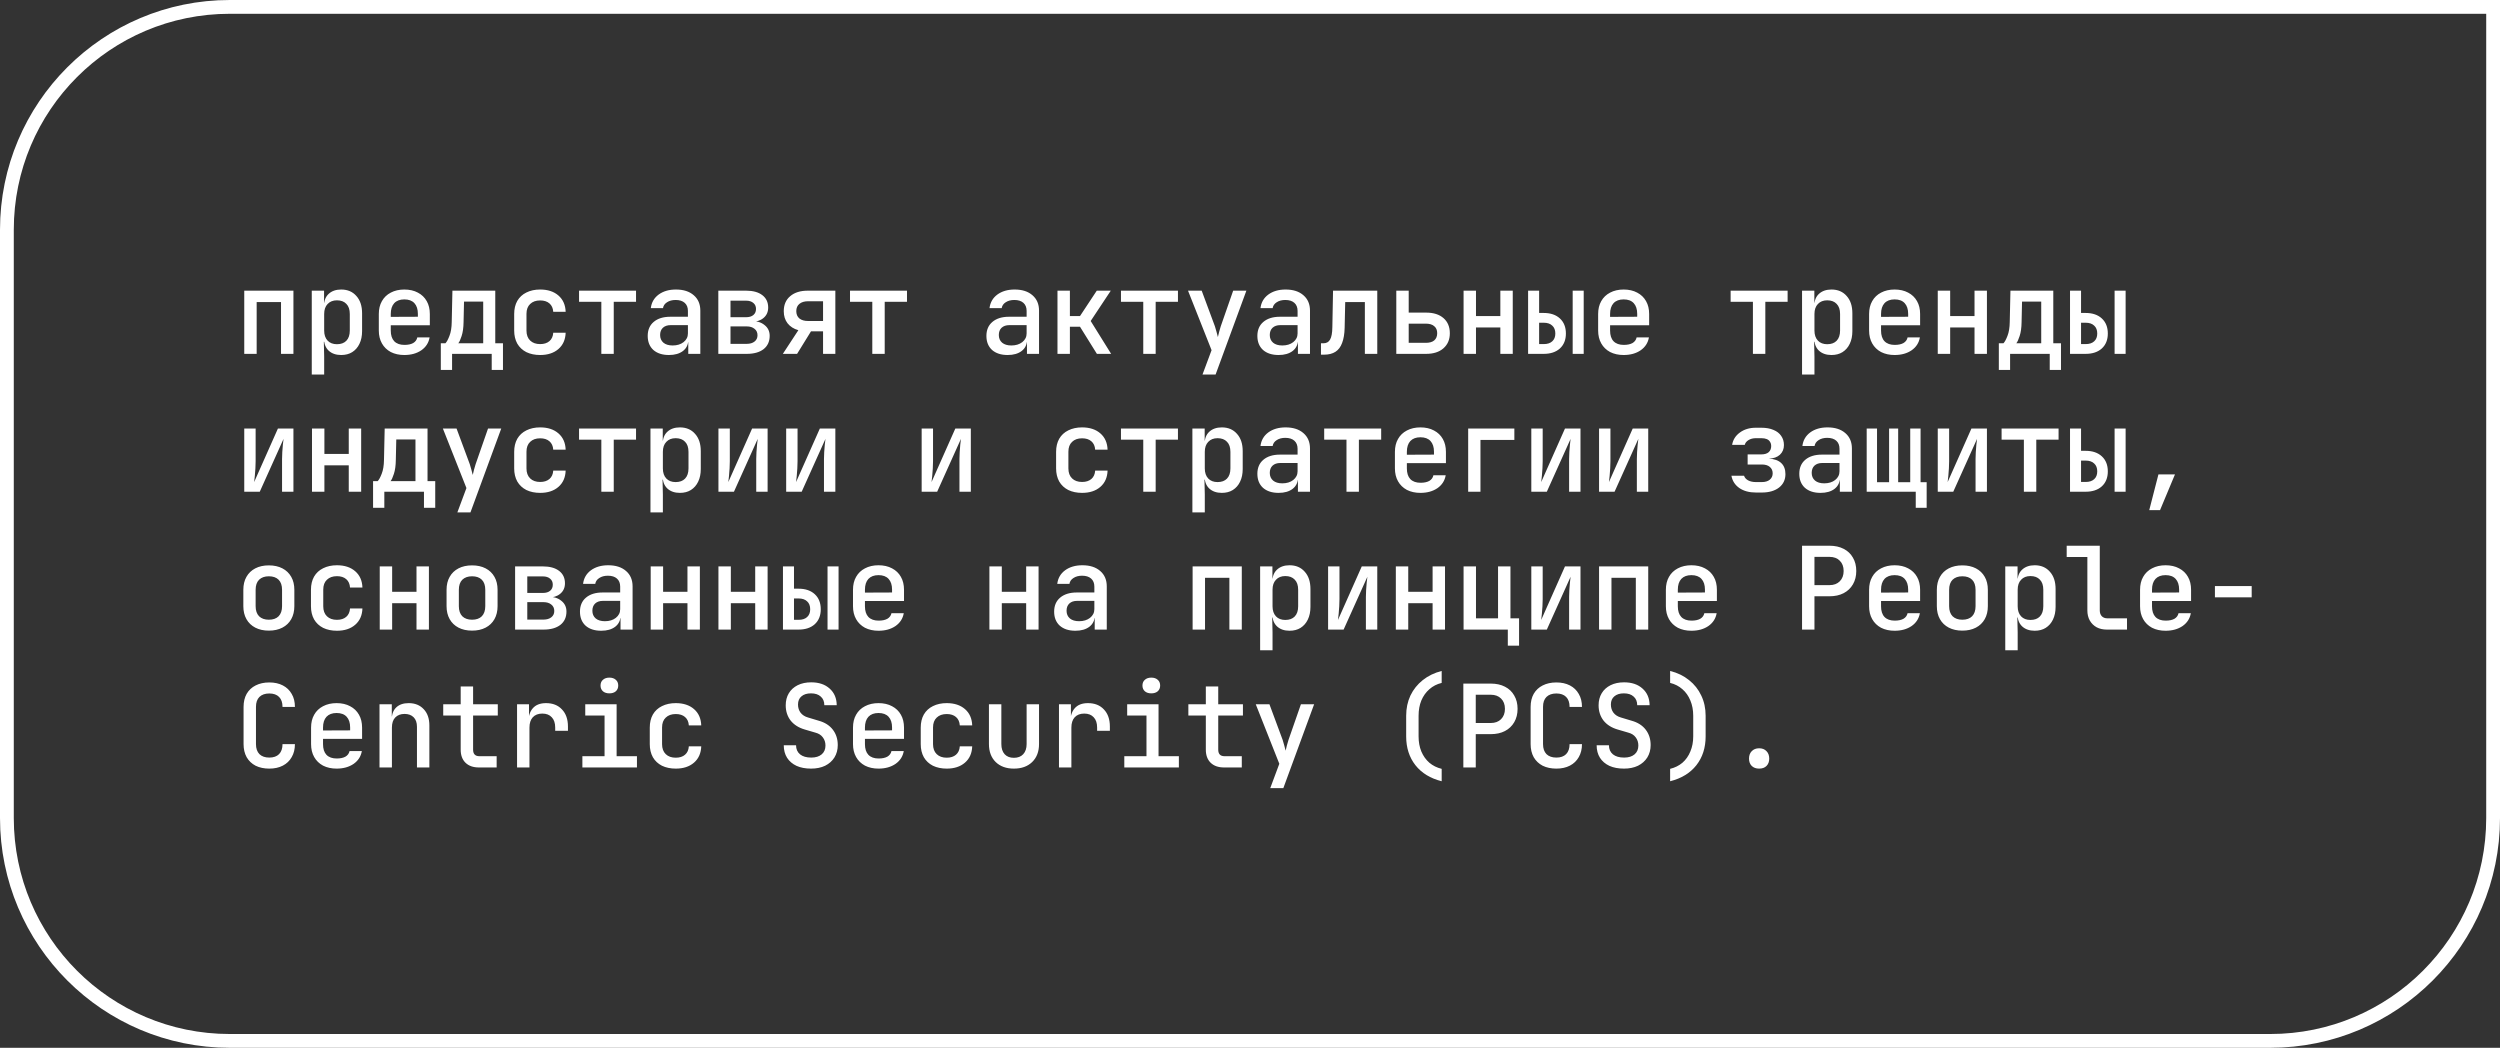
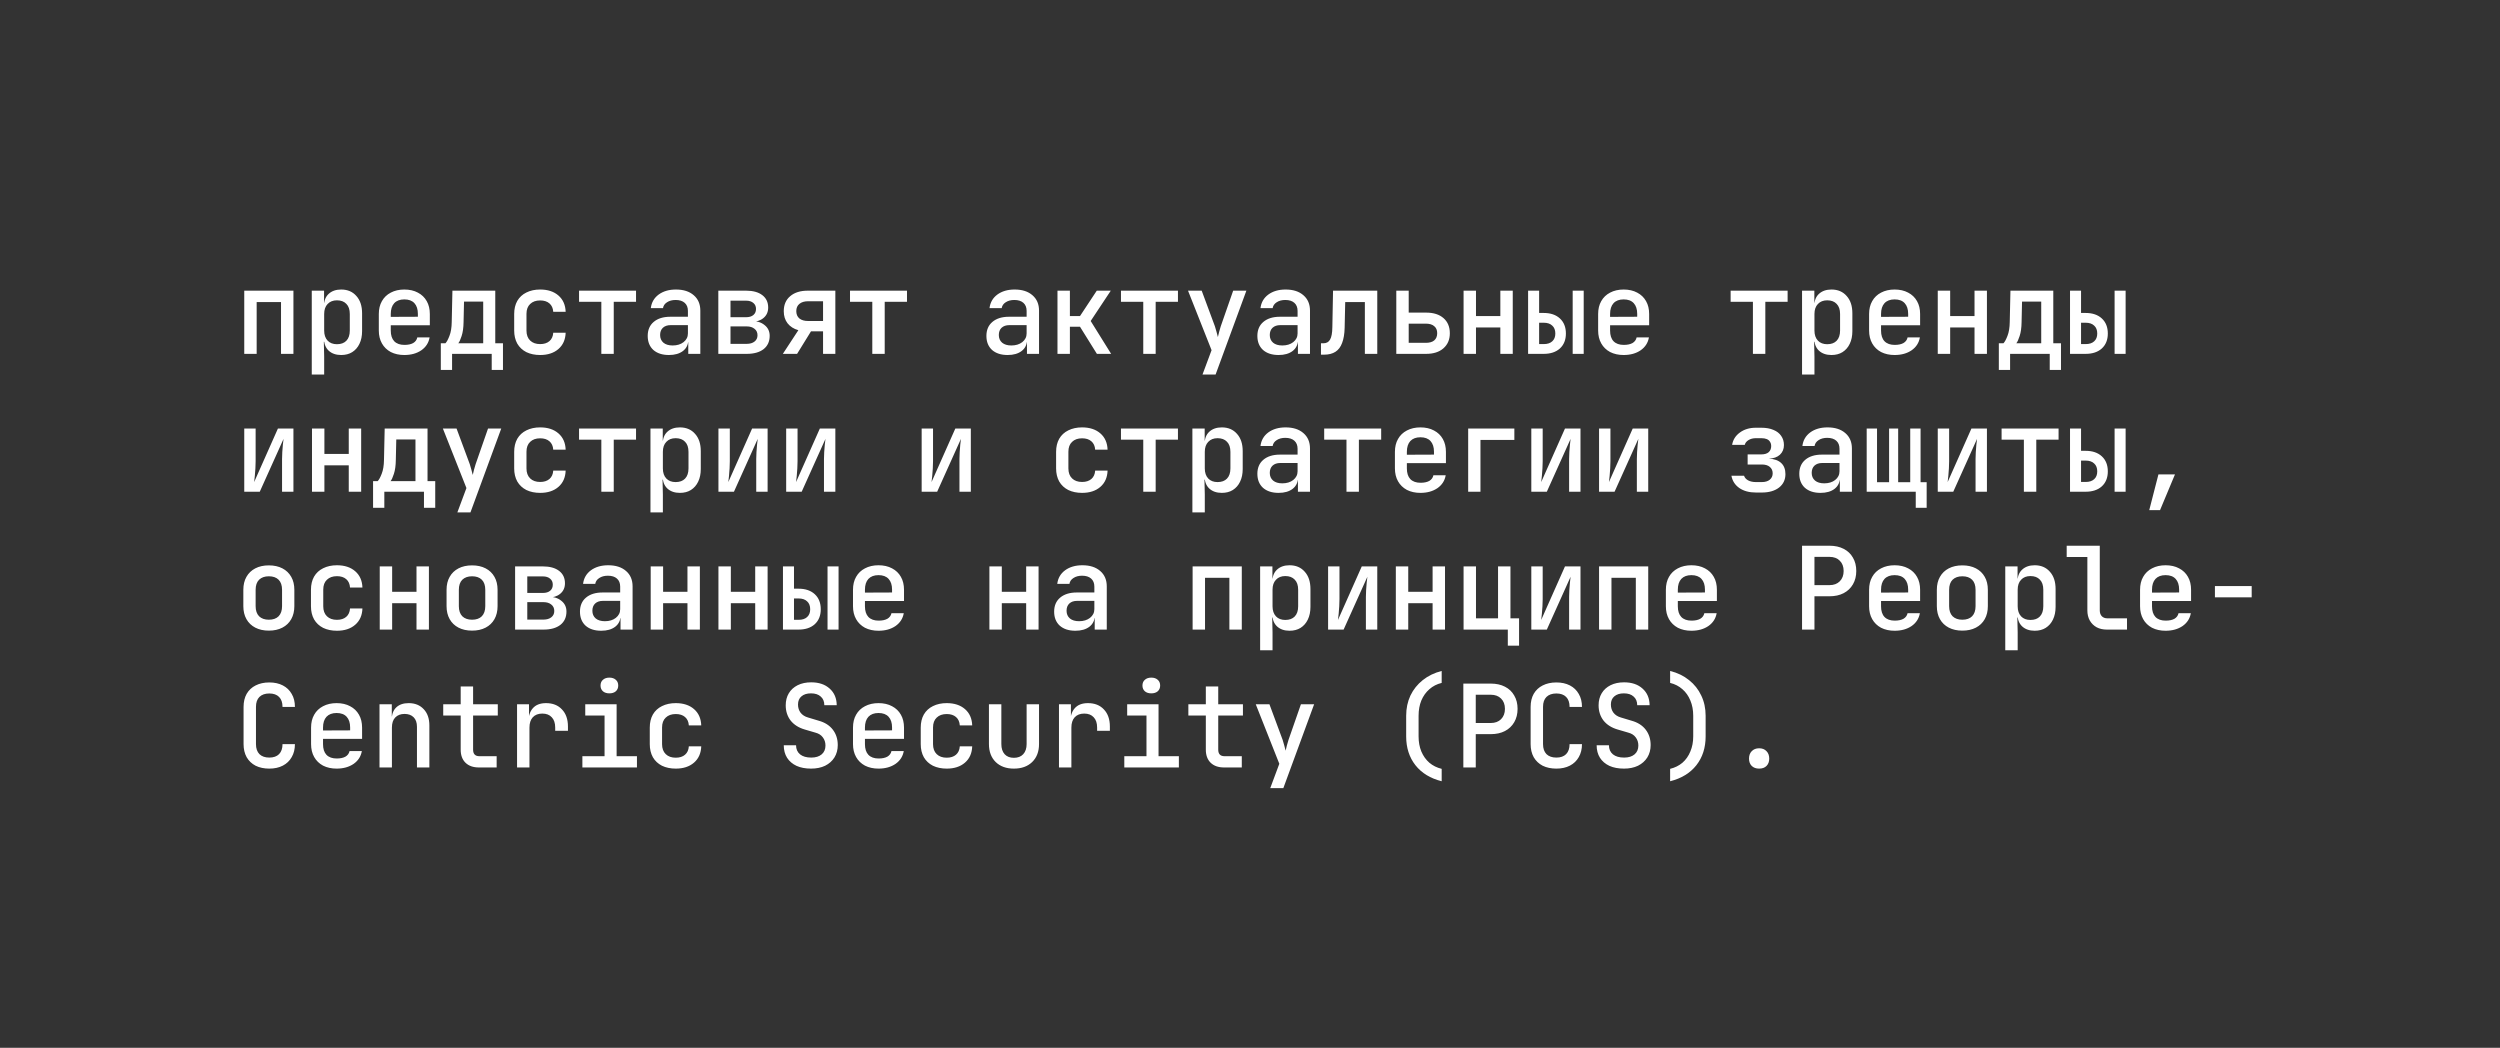
<svg xmlns="http://www.w3.org/2000/svg" width="544" height="228" viewBox="0 0 544 228" fill="none">
  <rect x="0" y="0" width="544" height="228" fill="#333333" stroke="none" />
-   <path d="M50 1.5H542.5V178C542.5 204.786 520.786 226.5 494 226.5H50C23.214 226.5 1.5 204.786 1.5 178V50C1.5 23.214 23.214 1.5 50 1.5Z" stroke="white" stroke-width="3" />
  <path d="M53.15 77V63.25H63.85V77H61.15V65.725H55.85V77H53.15ZM67.84 81.5V63.25H70.515V65.875H71.09L70.515 66.5C70.515 65.417 70.849 64.567 71.515 63.95C72.199 63.317 73.107 63 74.24 63C75.624 63 76.724 63.467 77.54 64.4C78.374 65.317 78.79 66.575 78.79 68.175V72.05C78.79 73.117 78.599 74.042 78.215 74.825C77.849 75.592 77.324 76.192 76.64 76.625C75.974 77.042 75.174 77.25 74.24 77.25C73.124 77.25 72.224 76.942 71.54 76.325C70.857 75.692 70.515 74.833 70.515 73.75L71.09 74.375H70.465L70.54 77.575V81.5H67.84ZM73.315 74.9C74.199 74.9 74.882 74.65 75.365 74.15C75.865 73.633 76.115 72.892 76.115 71.925V68.325C76.115 67.358 75.865 66.625 75.365 66.125C74.882 65.608 74.199 65.35 73.315 65.35C72.465 65.35 71.79 65.617 71.29 66.15C70.79 66.667 70.54 67.392 70.54 68.325V71.925C70.54 72.858 70.79 73.592 71.29 74.125C71.79 74.642 72.465 74.9 73.315 74.9ZM87.981 77.25C86.864 77.25 85.88 77.033 85.031 76.6C84.197 76.15 83.555 75.525 83.106 74.725C82.656 73.925 82.43 72.992 82.43 71.925V68.325C82.43 67.242 82.656 66.308 83.106 65.525C83.555 64.725 84.197 64.108 85.031 63.675C85.88 63.225 86.864 63 87.981 63C89.114 63 90.097 63.225 90.93 63.675C91.764 64.108 92.406 64.725 92.856 65.525C93.305 66.308 93.531 67.242 93.531 68.325V70.775H85.031V71.925C85.031 72.942 85.281 73.717 85.781 74.25C86.297 74.783 87.039 75.05 88.005 75.05C88.789 75.05 89.422 74.917 89.906 74.65C90.389 74.367 90.689 73.958 90.805 73.425H93.481C93.281 74.592 92.68 75.525 91.68 76.225C90.68 76.908 89.447 77.25 87.981 77.25ZM90.93 69.15V68.3C90.93 67.3 90.68 66.525 90.18 65.975C89.68 65.425 88.947 65.15 87.981 65.15C87.031 65.15 86.297 65.425 85.781 65.975C85.281 66.525 85.031 67.308 85.031 68.325V68.95L91.13 68.925L90.93 69.15ZM95.921 80.5V74.7H96.921C97.204 74.417 97.496 73.883 97.796 73.1C98.112 72.3 98.279 71.292 98.296 70.075L98.446 63.25H107.771V74.7H109.446V80.5H106.996V77H98.371V80.5H95.921ZM99.721 74.7H105.146V65.625H100.971L100.871 70.1C100.854 71.317 100.712 72.325 100.446 73.125C100.196 73.908 99.954 74.433 99.721 74.7ZM117.536 77.25C116.403 77.25 115.403 77.042 114.536 76.625C113.686 76.192 113.028 75.575 112.561 74.775C112.111 73.958 111.886 73.008 111.886 71.925V68.325C111.886 67.225 112.111 66.275 112.561 65.475C113.028 64.675 113.686 64.067 114.536 63.65C115.403 63.217 116.403 63 117.536 63C119.186 63 120.511 63.433 121.511 64.3C122.511 65.167 123.036 66.35 123.086 67.85H120.386C120.336 67.067 120.061 66.458 119.561 66.025C119.061 65.592 118.386 65.375 117.536 65.375C116.619 65.375 115.894 65.633 115.361 66.15C114.828 66.65 114.561 67.367 114.561 68.3V71.925C114.561 72.858 114.828 73.583 115.361 74.1C115.894 74.617 116.619 74.875 117.536 74.875C118.386 74.875 119.061 74.658 119.561 74.225C120.061 73.792 120.336 73.183 120.386 72.4H123.086C123.036 73.9 122.511 75.083 121.511 75.95C120.511 76.817 119.186 77.25 117.536 77.25ZM130.851 77V65.675H126.001V63.25H138.401V65.675H133.551V77H130.851ZM145.566 77.25C144.133 77.25 143 76.883 142.166 76.15C141.35 75.4 140.941 74.383 140.941 73.1C140.941 71.8 141.375 70.783 142.241 70.05C143.125 69.3 144.333 68.925 145.866 68.925H149.691V67.65C149.691 66.9 149.458 66.317 148.991 65.9C148.525 65.483 147.866 65.275 147.016 65.275C146.266 65.275 145.641 65.442 145.141 65.775C144.641 66.092 144.35 66.517 144.266 67.05H141.616C141.766 65.817 142.333 64.833 143.316 64.1C144.316 63.367 145.575 63 147.091 63C148.725 63 150.016 63.417 150.966 64.25C151.916 65.067 152.391 66.183 152.391 67.6V77H149.766V74.475H149.316L149.766 73.975C149.766 74.975 149.383 75.775 148.616 76.375C147.85 76.958 146.833 77.25 145.566 77.25ZM146.366 75.175C147.333 75.175 148.125 74.933 148.741 74.45C149.375 73.95 149.691 73.317 149.691 72.55V70.75H145.916C145.216 70.75 144.658 70.942 144.241 71.325C143.841 71.708 143.641 72.233 143.641 72.9C143.641 73.6 143.883 74.158 144.366 74.575C144.85 74.975 145.516 75.175 146.366 75.175ZM156.307 77V63.25H162.357C163.857 63.25 165.032 63.575 165.882 64.225C166.732 64.875 167.157 65.775 167.157 66.925C167.157 67.875 166.815 68.633 166.132 69.2C165.448 69.767 164.548 70.05 163.432 70.05V69.825C164.648 69.825 165.623 70.125 166.357 70.725C167.107 71.308 167.482 72.092 167.482 73.075C167.482 74.308 167.04 75.275 166.157 75.975C165.273 76.658 164.057 77 162.507 77H156.307ZM158.957 74.825H162.457C163.19 74.825 163.765 74.658 164.182 74.325C164.615 73.992 164.832 73.533 164.832 72.95C164.832 72.35 164.615 71.883 164.182 71.55C163.765 71.2 163.19 71.025 162.457 71.025H158.957V74.825ZM158.957 69.025H162.357C163.023 69.025 163.548 68.867 163.932 68.55C164.315 68.233 164.507 67.792 164.507 67.225C164.507 66.675 164.315 66.242 163.932 65.925C163.548 65.592 163.023 65.425 162.357 65.425H158.957V69.025ZM170.347 77L173.722 71.85C172.722 71.567 171.939 71.067 171.372 70.35C170.822 69.633 170.547 68.758 170.547 67.725C170.547 66.325 171.014 65.233 171.947 64.45C172.88 63.65 174.155 63.25 175.772 63.25H181.772V77H179.097V72.1H176.472L173.447 77H170.347ZM175.847 69.85H179.097V65.55H175.847C175.047 65.55 174.414 65.742 173.947 66.125C173.497 66.492 173.272 67.017 173.272 67.7C173.272 68.383 173.497 68.917 173.947 69.3C174.414 69.667 175.047 69.85 175.847 69.85ZM189.812 77V65.675H184.962V63.25H197.362V65.675H192.512V77H189.812ZM219.268 77.25C217.834 77.25 216.701 76.883 215.868 76.15C215.051 75.4 214.643 74.383 214.643 73.1C214.643 71.8 215.076 70.783 215.943 70.05C216.826 69.3 218.034 68.925 219.568 68.925H223.393V67.65C223.393 66.9 223.159 66.317 222.693 65.9C222.226 65.483 221.568 65.275 220.718 65.275C219.968 65.275 219.343 65.442 218.843 65.775C218.343 66.092 218.051 66.517 217.968 67.05H215.318C215.468 65.817 216.034 64.833 217.018 64.1C218.018 63.367 219.276 63 220.793 63C222.426 63 223.718 63.417 224.668 64.25C225.618 65.067 226.093 66.183 226.093 67.6V77H223.468V74.475H223.018L223.468 73.975C223.468 74.975 223.084 75.775 222.318 76.375C221.551 76.958 220.534 77.25 219.268 77.25ZM220.068 75.175C221.034 75.175 221.826 74.933 222.443 74.45C223.076 73.95 223.393 73.317 223.393 72.55V70.75H219.618C218.918 70.75 218.359 70.942 217.943 71.325C217.543 71.708 217.343 72.233 217.343 72.9C217.343 73.6 217.584 74.158 218.068 74.575C218.551 74.975 219.218 75.175 220.068 75.175ZM230.108 77V63.25H232.808V68.775H235.008L238.658 63.25H241.708L237.333 69.85L241.783 77H238.683L235.008 71.1H232.808V77H230.108ZM248.773 77V65.675H243.923V63.25H256.323V65.675H251.473V77H248.773ZM261.663 81.5L263.638 76.2L258.513 63.25H261.488L264.363 71C264.48 71.333 264.597 71.733 264.713 72.2C264.83 72.667 264.93 73.05 265.013 73.35C265.08 73.05 265.172 72.667 265.288 72.2C265.405 71.733 265.522 71.333 265.638 71L268.338 63.25H271.213L264.513 81.5H261.663ZM278.229 77.25C276.795 77.25 275.662 76.883 274.829 76.15C274.012 75.4 273.604 74.383 273.604 73.1C273.604 71.8 274.037 70.783 274.904 70.05C275.787 69.3 276.995 68.925 278.529 68.925H282.354V67.65C282.354 66.9 282.12 66.317 281.654 65.9C281.187 65.483 280.529 65.275 279.679 65.275C278.929 65.275 278.304 65.442 277.804 65.775C277.304 66.092 277.012 66.517 276.929 67.05H274.279C274.429 65.817 274.995 64.833 275.979 64.1C276.979 63.367 278.237 63 279.754 63C281.387 63 282.679 63.417 283.629 64.25C284.579 65.067 285.054 66.183 285.054 67.6V77H282.429V74.475H281.979L282.429 73.975C282.429 74.975 282.045 75.775 281.279 76.375C280.512 76.958 279.495 77.25 278.229 77.25ZM279.029 75.175C279.995 75.175 280.787 74.933 281.404 74.45C282.037 73.95 282.354 73.317 282.354 72.55V70.75H278.579C277.879 70.75 277.32 70.942 276.904 71.325C276.504 71.708 276.304 72.233 276.304 72.9C276.304 73.6 276.545 74.158 277.029 74.575C277.512 74.975 278.179 75.175 279.029 75.175ZM287.444 77.175V74.7H287.969C288.635 74.7 289.119 74.433 289.419 73.9C289.735 73.367 289.902 72.467 289.919 71.2L290.069 63.25H299.694V77H296.994V65.725H292.719L292.594 71.35C292.56 72.667 292.377 73.758 292.044 74.625C291.727 75.492 291.244 76.133 290.594 76.55C289.944 76.967 289.127 77.175 288.144 77.175H287.444ZM303.834 77V63.25H306.534V68.025H310.334C311.934 68.025 313.192 68.425 314.109 69.225C315.026 70.025 315.484 71.125 315.484 72.525C315.484 73.892 315.017 74.983 314.084 75.8C313.167 76.6 311.917 77 310.334 77H303.834ZM306.534 74.6H310.259C311.059 74.6 311.667 74.425 312.084 74.075C312.517 73.708 312.734 73.183 312.734 72.5C312.734 71.833 312.517 71.325 312.084 70.975C311.667 70.608 311.059 70.425 310.259 70.425H306.534V74.6ZM318.474 77V63.25H321.174V68.775H326.474V63.25H329.174V77H326.474V71.25H321.174V77H318.474ZM332.514 77V63.25H334.914V68.1H335.914C337.398 68.1 338.573 68.5 339.439 69.3C340.306 70.1 340.739 71.192 340.739 72.575C340.739 73.942 340.306 75.025 339.439 75.825C338.573 76.608 337.398 77 335.914 77H332.514ZM334.914 74.875H335.914C336.714 74.875 337.331 74.675 337.764 74.275C338.214 73.875 338.439 73.308 338.439 72.575C338.439 71.825 338.214 71.25 337.764 70.85C337.331 70.433 336.714 70.225 335.914 70.225H334.914V74.875ZM342.214 77V63.25H344.614V77H342.214ZM353.305 77.25C352.188 77.25 351.205 77.033 350.355 76.6C349.521 76.15 348.88 75.525 348.43 74.725C347.98 73.925 347.755 72.992 347.755 71.925V68.325C347.755 67.242 347.98 66.308 348.43 65.525C348.88 64.725 349.521 64.108 350.355 63.675C351.205 63.225 352.188 63 353.305 63C354.438 63 355.421 63.225 356.255 63.675C357.088 64.108 357.73 64.725 358.18 65.525C358.63 66.308 358.855 67.242 358.855 68.325V70.775H350.355V71.925C350.355 72.942 350.605 73.717 351.105 74.25C351.621 74.783 352.363 75.05 353.33 75.05C354.113 75.05 354.746 74.917 355.23 74.65C355.713 74.367 356.013 73.958 356.13 73.425H358.805C358.605 74.592 358.005 75.525 357.005 76.225C356.005 76.908 354.771 77.25 353.305 77.25ZM356.255 69.15V68.3C356.255 67.3 356.005 66.525 355.505 65.975C355.005 65.425 354.271 65.15 353.305 65.15C352.355 65.15 351.621 65.425 351.105 65.975C350.605 66.525 350.355 67.308 350.355 68.325V68.95L356.455 68.925L356.255 69.15ZM381.435 77V65.675H376.585V63.25H388.985V65.675H384.135V77H381.435ZM392.125 81.5V63.25H394.8V65.875H395.375L394.8 66.5C394.8 65.417 395.134 64.567 395.8 63.95C396.484 63.317 397.392 63 398.525 63C399.909 63 401.009 63.467 401.825 64.4C402.659 65.317 403.075 66.575 403.075 68.175V72.05C403.075 73.117 402.884 74.042 402.5 74.825C402.134 75.592 401.609 76.192 400.925 76.625C400.259 77.042 399.459 77.25 398.525 77.25C397.409 77.25 396.509 76.942 395.825 76.325C395.142 75.692 394.8 74.833 394.8 73.75L395.375 74.375H394.75L394.825 77.575V81.5H392.125ZM397.6 74.9C398.484 74.9 399.167 74.65 399.65 74.15C400.15 73.633 400.4 72.892 400.4 71.925V68.325C400.4 67.358 400.15 66.625 399.65 66.125C399.167 65.608 398.484 65.35 397.6 65.35C396.75 65.35 396.075 65.617 395.575 66.15C395.075 66.667 394.825 67.392 394.825 68.325V71.925C394.825 72.858 395.075 73.592 395.575 74.125C396.075 74.642 396.75 74.9 397.6 74.9ZM412.266 77.25C411.149 77.25 410.166 77.033 409.316 76.6C408.482 76.15 407.841 75.525 407.391 74.725C406.941 73.925 406.716 72.992 406.716 71.925V68.325C406.716 67.242 406.941 66.308 407.391 65.525C407.841 64.725 408.482 64.108 409.316 63.675C410.166 63.225 411.149 63 412.266 63C413.399 63 414.382 63.225 415.216 63.675C416.049 64.108 416.691 64.725 417.141 65.525C417.591 66.308 417.816 67.242 417.816 68.325V70.775H409.316V71.925C409.316 72.942 409.566 73.717 410.066 74.25C410.582 74.783 411.324 75.05 412.291 75.05C413.074 75.05 413.707 74.917 414.191 74.65C414.674 74.367 414.974 73.958 415.091 73.425H417.766C417.566 74.592 416.966 75.525 415.966 76.225C414.966 76.908 413.732 77.25 412.266 77.25ZM415.216 69.15V68.3C415.216 67.3 414.966 66.525 414.466 65.975C413.966 65.425 413.232 65.15 412.266 65.15C411.316 65.15 410.582 65.425 410.066 65.975C409.566 66.525 409.316 67.308 409.316 68.325V68.95L415.416 68.925L415.216 69.15ZM421.656 77V63.25H424.356V68.775H429.656V63.25H432.356V77H429.656V71.25H424.356V77H421.656ZM434.946 80.5V74.7H435.946C436.229 74.417 436.521 73.883 436.821 73.1C437.138 72.3 437.304 71.292 437.321 70.075L437.471 63.25H446.796V74.7H448.471V80.5H446.021V77H437.396V80.5H434.946ZM438.746 74.7H444.171V65.625H439.996L439.896 70.1C439.879 71.317 439.738 72.325 439.471 73.125C439.221 73.908 438.979 74.433 438.746 74.7ZM450.436 77V63.25H452.836V68.1H453.836C455.32 68.1 456.495 68.5 457.361 69.3C458.228 70.1 458.661 71.192 458.661 72.575C458.661 73.942 458.228 75.025 457.361 75.825C456.495 76.608 455.32 77 453.836 77H450.436ZM452.836 74.875H453.836C454.636 74.875 455.253 74.675 455.686 74.275C456.136 73.875 456.361 73.308 456.361 72.575C456.361 71.825 456.136 71.25 455.686 70.85C455.253 70.433 454.636 70.225 453.836 70.225H452.836V74.875ZM460.136 77V63.25H462.536V77H460.136ZM53.15 107V93.25H55.625V100.375C55.625 100.842 55.608 101.358 55.575 101.925C55.542 102.475 55.5 103.017 55.45 103.55C55.4 104.067 55.35 104.517 55.3 104.9L60.475 93.25H63.85V107H61.375V99.875C61.375 99.408 61.392 98.908 61.425 98.375C61.458 97.825 61.5 97.292 61.55 96.775C61.6 96.258 61.65 95.833 61.7 95.5L56.525 107H53.15ZM67.89 107V93.25H70.59V98.775H75.89V93.25H78.59V107H75.89V101.25H70.59V107H67.89ZM81.18 110.5V104.7H82.18C82.464 104.417 82.755 103.883 83.055 103.1C83.372 102.3 83.539 101.292 83.555 100.075L83.706 93.25H93.031V104.7H94.706V110.5H92.255V107H83.63V110.5H81.18ZM84.981 104.7H90.406V95.625H86.231L86.13 100.1C86.114 101.317 85.972 102.325 85.706 103.125C85.456 103.908 85.214 104.433 84.981 104.7ZM99.521 111.5L101.496 106.2L96.371 93.25H99.346L102.221 101C102.337 101.333 102.454 101.733 102.571 102.2C102.687 102.667 102.787 103.05 102.871 103.35C102.937 103.05 103.029 102.667 103.146 102.2C103.262 101.733 103.379 101.333 103.496 101L106.196 93.25H109.071L102.371 111.5H99.521ZM117.536 107.25C116.403 107.25 115.403 107.042 114.536 106.625C113.686 106.192 113.028 105.575 112.561 104.775C112.111 103.958 111.886 103.008 111.886 101.925V98.325C111.886 97.225 112.111 96.275 112.561 95.475C113.028 94.675 113.686 94.067 114.536 93.65C115.403 93.217 116.403 93 117.536 93C119.186 93 120.511 93.433 121.511 94.3C122.511 95.167 123.036 96.35 123.086 97.85H120.386C120.336 97.067 120.061 96.458 119.561 96.025C119.061 95.592 118.386 95.375 117.536 95.375C116.619 95.375 115.894 95.633 115.361 96.15C114.828 96.65 114.561 97.367 114.561 98.3V101.925C114.561 102.858 114.828 103.583 115.361 104.1C115.894 104.617 116.619 104.875 117.536 104.875C118.386 104.875 119.061 104.658 119.561 104.225C120.061 103.792 120.336 103.183 120.386 102.4H123.086C123.036 103.9 122.511 105.083 121.511 105.95C120.511 106.817 119.186 107.25 117.536 107.25ZM130.851 107V95.675H126.001V93.25H138.401V95.675H133.551V107H130.851ZM141.541 111.5V93.25H144.216V95.875H144.791L144.216 96.5C144.216 95.417 144.55 94.567 145.216 93.95C145.9 93.317 146.808 93 147.941 93C149.325 93 150.425 93.467 151.241 94.4C152.075 95.317 152.491 96.575 152.491 98.175V102.05C152.491 103.117 152.3 104.042 151.916 104.825C151.55 105.592 151.025 106.192 150.341 106.625C149.675 107.042 148.875 107.25 147.941 107.25C146.825 107.25 145.925 106.942 145.241 106.325C144.558 105.692 144.216 104.833 144.216 103.75L144.791 104.375H144.166L144.241 107.575V111.5H141.541ZM147.016 104.9C147.9 104.9 148.583 104.65 149.066 104.15C149.566 103.633 149.816 102.892 149.816 101.925V98.325C149.816 97.358 149.566 96.625 149.066 96.125C148.583 95.608 147.9 95.35 147.016 95.35C146.166 95.35 145.491 95.617 144.991 96.15C144.491 96.667 144.241 97.392 144.241 98.325V101.925C144.241 102.858 144.491 103.592 144.991 104.125C145.491 104.642 146.166 104.9 147.016 104.9ZM156.332 107V93.25H158.807V100.375C158.807 100.842 158.79 101.358 158.757 101.925C158.723 102.475 158.682 103.017 158.632 103.55C158.582 104.067 158.532 104.517 158.482 104.9L163.657 93.25H167.032V107H164.557V99.875C164.557 99.408 164.573 98.908 164.607 98.375C164.64 97.825 164.682 97.292 164.732 96.775C164.782 96.258 164.832 95.833 164.882 95.5L159.707 107H156.332ZM171.072 107V93.25H173.547V100.375C173.547 100.842 173.53 101.358 173.497 101.925C173.464 102.475 173.422 103.017 173.372 103.55C173.322 104.067 173.272 104.517 173.222 104.9L178.397 93.25H181.772V107H179.297V99.875C179.297 99.408 179.314 98.908 179.347 98.375C179.38 97.825 179.422 97.292 179.472 96.775C179.522 96.258 179.572 95.833 179.622 95.5L174.447 107H171.072ZM200.552 107V93.25H203.027V100.375C203.027 100.842 203.011 101.358 202.977 101.925C202.944 102.475 202.902 103.017 202.852 103.55C202.802 104.067 202.752 104.517 202.702 104.9L207.877 93.25H211.252V107H208.777V99.875C208.777 99.408 208.794 98.908 208.827 98.375C208.861 97.825 208.902 97.292 208.952 96.775C209.002 96.258 209.052 95.833 209.102 95.5L203.927 107H200.552ZM235.458 107.25C234.324 107.25 233.324 107.042 232.458 106.625C231.608 106.192 230.949 105.575 230.483 104.775C230.033 103.958 229.808 103.008 229.808 101.925V98.325C229.808 97.225 230.033 96.275 230.483 95.475C230.949 94.675 231.608 94.067 232.458 93.65C233.324 93.217 234.324 93 235.458 93C237.108 93 238.433 93.433 239.433 94.3C240.433 95.167 240.958 96.35 241.008 97.85H238.308C238.258 97.067 237.983 96.458 237.483 96.025C236.983 95.592 236.308 95.375 235.458 95.375C234.541 95.375 233.816 95.633 233.283 96.15C232.749 96.65 232.483 97.367 232.483 98.3V101.925C232.483 102.858 232.749 103.583 233.283 104.1C233.816 104.617 234.541 104.875 235.458 104.875C236.308 104.875 236.983 104.658 237.483 104.225C237.983 103.792 238.258 103.183 238.308 102.4H241.008C240.958 103.9 240.433 105.083 239.433 105.95C238.433 106.817 237.108 107.25 235.458 107.25ZM248.773 107V95.675H243.923V93.25H256.323V95.675H251.473V107H248.773ZM259.463 111.5V93.25H262.138V95.875H262.713L262.138 96.5C262.138 95.417 262.472 94.567 263.138 93.95C263.822 93.317 264.73 93 265.863 93C267.247 93 268.347 93.467 269.163 94.4C269.997 95.317 270.413 96.575 270.413 98.175V102.05C270.413 103.117 270.222 104.042 269.838 104.825C269.472 105.592 268.947 106.192 268.263 106.625C267.597 107.042 266.797 107.25 265.863 107.25C264.747 107.25 263.847 106.942 263.163 106.325C262.48 105.692 262.138 104.833 262.138 103.75L262.713 104.375H262.088L262.163 107.575V111.5H259.463ZM264.938 104.9C265.822 104.9 266.505 104.65 266.988 104.15C267.488 103.633 267.738 102.892 267.738 101.925V98.325C267.738 97.358 267.488 96.625 266.988 96.125C266.505 95.608 265.822 95.35 264.938 95.35C264.088 95.35 263.413 95.617 262.913 96.15C262.413 96.667 262.163 97.392 262.163 98.325V101.925C262.163 102.858 262.413 103.592 262.913 104.125C263.413 104.642 264.088 104.9 264.938 104.9ZM278.229 107.25C276.795 107.25 275.662 106.883 274.829 106.15C274.012 105.4 273.604 104.383 273.604 103.1C273.604 101.8 274.037 100.783 274.904 100.05C275.787 99.3 276.995 98.925 278.529 98.925H282.354V97.65C282.354 96.9 282.12 96.317 281.654 95.9C281.187 95.483 280.529 95.275 279.679 95.275C278.929 95.275 278.304 95.442 277.804 95.775C277.304 96.092 277.012 96.517 276.929 97.05H274.279C274.429 95.817 274.995 94.833 275.979 94.1C276.979 93.367 278.237 93 279.754 93C281.387 93 282.679 93.417 283.629 94.25C284.579 95.067 285.054 96.183 285.054 97.6V107H282.429V104.475H281.979L282.429 103.975C282.429 104.975 282.045 105.775 281.279 106.375C280.512 106.958 279.495 107.25 278.229 107.25ZM279.029 105.175C279.995 105.175 280.787 104.933 281.404 104.45C282.037 103.95 282.354 103.317 282.354 102.55V100.75H278.579C277.879 100.75 277.32 100.942 276.904 101.325C276.504 101.708 276.304 102.233 276.304 102.9C276.304 103.6 276.545 104.158 277.029 104.575C277.512 104.975 278.179 105.175 279.029 105.175ZM292.994 107V95.675H288.144V93.25H300.544V95.675H295.694V107H292.994ZM309.084 107.25C307.967 107.25 306.984 107.033 306.134 106.6C305.301 106.15 304.659 105.525 304.209 104.725C303.759 103.925 303.534 102.992 303.534 101.925V98.325C303.534 97.242 303.759 96.308 304.209 95.525C304.659 94.725 305.301 94.108 306.134 93.675C306.984 93.225 307.967 93 309.084 93C310.217 93 311.201 93.225 312.034 93.675C312.867 94.108 313.509 94.725 313.959 95.525C314.409 96.308 314.634 97.242 314.634 98.325V100.775H306.134V101.925C306.134 102.942 306.384 103.717 306.884 104.25C307.401 104.783 308.142 105.05 309.109 105.05C309.892 105.05 310.526 104.917 311.009 104.65C311.492 104.367 311.792 103.958 311.909 103.425H314.584C314.384 104.592 313.784 105.525 312.784 106.225C311.784 106.908 310.551 107.25 309.084 107.25ZM312.034 99.15V98.3C312.034 97.3 311.784 96.525 311.284 95.975C310.784 95.425 310.051 95.15 309.084 95.15C308.134 95.15 307.401 95.425 306.884 95.975C306.384 96.525 306.134 97.308 306.134 98.325V98.95L312.234 98.925L312.034 99.15ZM319.474 107V93.25H329.524V95.725H322.149V107H319.474ZM333.214 107V93.25H335.689V100.375C335.689 100.842 335.673 101.358 335.639 101.925C335.606 102.475 335.564 103.017 335.514 103.55C335.464 104.067 335.414 104.517 335.364 104.9L340.539 93.25H343.914V107H341.439V99.875C341.439 99.408 341.456 98.908 341.489 98.375C341.523 97.825 341.564 97.292 341.614 96.775C341.664 96.258 341.714 95.833 341.764 95.5L336.589 107H333.214ZM347.955 107V93.25H350.43V100.375C350.43 100.842 350.413 101.358 350.38 101.925C350.346 102.475 350.305 103.017 350.255 103.55C350.205 104.067 350.155 104.517 350.105 104.9L355.28 93.25H358.655V107H356.18V99.875C356.18 99.408 356.196 98.908 356.23 98.375C356.263 97.825 356.305 97.292 356.355 96.775C356.405 96.258 356.455 95.833 356.505 95.5L351.33 107H347.955ZM382.11 107.175C380.643 107.175 379.435 106.85 378.485 106.2C377.535 105.533 376.96 104.642 376.76 103.525H379.51C379.627 103.925 379.918 104.258 380.385 104.525C380.852 104.775 381.427 104.9 382.11 104.9H383.36C384.11 104.9 384.693 104.725 385.11 104.375C385.527 104.025 385.735 103.567 385.735 103C385.735 102.417 385.527 101.95 385.11 101.6C384.71 101.25 384.127 101.075 383.36 101.075H380.285V98.875H383.26C383.96 98.875 384.493 98.717 384.86 98.4C385.227 98.067 385.41 97.625 385.41 97.075C385.41 96.708 385.327 96.4 385.16 96.15C385.01 95.883 384.777 95.683 384.46 95.55C384.143 95.417 383.752 95.35 383.285 95.35H382.06C381.443 95.35 380.91 95.492 380.46 95.775C380.027 96.042 379.76 96.383 379.66 96.8H376.91C377.093 95.7 377.652 94.808 378.585 94.125C379.535 93.425 380.693 93.075 382.06 93.075H383.285C384.302 93.075 385.177 93.233 385.91 93.55C386.643 93.85 387.202 94.283 387.585 94.85C387.985 95.417 388.185 96.083 388.185 96.85C388.185 97.7 387.893 98.4 387.31 98.95C386.727 99.483 385.927 99.767 384.91 99.8C386.11 99.867 387.01 100.192 387.61 100.775C388.21 101.342 388.51 102.142 388.51 103.175C388.51 104.392 388.043 105.367 387.11 106.1C386.177 106.817 384.927 107.175 383.36 107.175H382.11ZM396.15 107.25C394.717 107.25 393.584 106.883 392.75 106.15C391.934 105.4 391.525 104.383 391.525 103.1C391.525 101.8 391.959 100.783 392.825 100.05C393.709 99.3 394.917 98.925 396.45 98.925H400.275V97.65C400.275 96.9 400.042 96.317 399.575 95.9C399.109 95.483 398.45 95.275 397.6 95.275C396.85 95.275 396.225 95.442 395.725 95.775C395.225 96.092 394.934 96.517 394.85 97.05H392.2C392.35 95.817 392.917 94.833 393.9 94.1C394.9 93.367 396.159 93 397.675 93C399.309 93 400.6 93.417 401.55 94.25C402.5 95.067 402.975 96.183 402.975 97.6V107H400.35V104.475H399.9L400.35 103.975C400.35 104.975 399.967 105.775 399.2 106.375C398.434 106.958 397.417 107.25 396.15 107.25ZM396.95 105.175C397.917 105.175 398.709 104.933 399.325 104.45C399.959 103.95 400.275 103.317 400.275 102.55V100.75H396.5C395.8 100.75 395.242 100.942 394.825 101.325C394.425 101.708 394.225 102.233 394.225 102.9C394.225 103.6 394.467 104.158 394.95 104.575C395.434 104.975 396.1 105.175 396.95 105.175ZM416.866 110.5V107H406.191V93.25H408.441V104.925H411.066V93.25H413.041V104.925H415.666V93.25H417.916V104.925H419.241V110.5H416.866ZM421.656 107V93.25H424.131V100.375C424.131 100.842 424.114 101.358 424.081 101.925C424.048 102.475 424.006 103.017 423.956 103.55C423.906 104.067 423.856 104.517 423.806 104.9L428.981 93.25H432.356V107H429.881V99.875C429.881 99.408 429.898 98.908 429.931 98.375C429.964 97.825 430.006 97.292 430.056 96.775C430.106 96.258 430.156 95.833 430.206 95.5L425.031 107H421.656ZM440.396 107V95.675H435.546V93.25H447.946V95.675H443.096V107H440.396ZM450.436 107V93.25H452.836V98.1H453.836C455.32 98.1 456.495 98.5 457.361 99.3C458.228 100.1 458.661 101.192 458.661 102.575C458.661 103.942 458.228 105.025 457.361 105.825C456.495 106.608 455.32 107 453.836 107H450.436ZM452.836 104.875H453.836C454.636 104.875 455.253 104.675 455.686 104.275C456.136 103.875 456.361 103.308 456.361 102.575C456.361 101.825 456.136 101.25 455.686 100.85C455.253 100.433 454.636 100.225 453.836 100.225H452.836V104.875ZM460.136 107V93.25H462.536V107H460.136ZM467.677 111L469.677 103.225H473.277L470.027 111H467.677ZM58.5 137.225C57.367 137.225 56.383 137.008 55.55 136.575C54.717 136.142 54.075 135.525 53.625 134.725C53.175 133.925 52.95 132.983 52.95 131.9V128.35C52.95 127.25 53.175 126.308 53.625 125.525C54.075 124.725 54.717 124.108 55.55 123.675C56.383 123.242 57.367 123.025 58.5 123.025C59.633 123.025 60.617 123.242 61.45 123.675C62.283 124.108 62.925 124.725 63.375 125.525C63.825 126.308 64.05 127.25 64.05 128.35V131.9C64.05 132.983 63.825 133.925 63.375 134.725C62.925 135.525 62.283 136.142 61.45 136.575C60.617 137.008 59.633 137.225 58.5 137.225ZM58.5 134.85C59.417 134.85 60.125 134.6 60.625 134.1C61.125 133.583 61.375 132.85 61.375 131.9V128.35C61.375 127.383 61.125 126.65 60.625 126.15C60.125 125.65 59.417 125.4 58.5 125.4C57.6 125.4 56.892 125.65 56.375 126.15C55.875 126.65 55.625 127.383 55.625 128.35V131.9C55.625 132.85 55.875 133.583 56.375 134.1C56.892 134.6 57.6 134.85 58.5 134.85ZM73.315 137.25C72.182 137.25 71.182 137.042 70.315 136.625C69.465 136.192 68.807 135.575 68.34 134.775C67.89 133.958 67.665 133.008 67.665 131.925V128.325C67.665 127.225 67.89 126.275 68.34 125.475C68.807 124.675 69.465 124.067 70.315 123.65C71.182 123.217 72.182 123 73.315 123C74.965 123 76.29 123.433 77.29 124.3C78.29 125.167 78.815 126.35 78.865 127.85H76.165C76.115 127.067 75.84 126.458 75.34 126.025C74.84 125.592 74.165 125.375 73.315 125.375C72.399 125.375 71.674 125.633 71.14 126.15C70.607 126.65 70.34 127.367 70.34 128.3V131.925C70.34 132.858 70.607 133.583 71.14 134.1C71.674 134.617 72.399 134.875 73.315 134.875C74.165 134.875 74.84 134.658 75.34 134.225C75.84 133.792 76.115 133.183 76.165 132.4H78.865C78.815 133.9 78.29 135.083 77.29 135.95C76.29 136.817 74.965 137.25 73.315 137.25ZM82.63 137V123.25H85.331V128.775H90.63V123.25H93.331V137H90.63V131.25H85.331V137H82.63ZM102.721 137.225C101.587 137.225 100.604 137.008 99.771 136.575C98.937 136.142 98.296 135.525 97.846 134.725C97.396 133.925 97.171 132.983 97.171 131.9V128.35C97.171 127.25 97.396 126.308 97.846 125.525C98.296 124.725 98.937 124.108 99.771 123.675C100.604 123.242 101.587 123.025 102.721 123.025C103.854 123.025 104.837 123.242 105.671 123.675C106.504 124.108 107.146 124.725 107.596 125.525C108.046 126.308 108.271 127.25 108.271 128.35V131.9C108.271 132.983 108.046 133.925 107.596 134.725C107.146 135.525 106.504 136.142 105.671 136.575C104.837 137.008 103.854 137.225 102.721 137.225ZM102.721 134.85C103.637 134.85 104.346 134.6 104.846 134.1C105.346 133.583 105.596 132.85 105.596 131.9V128.35C105.596 127.383 105.346 126.65 104.846 126.15C104.346 125.65 103.637 125.4 102.721 125.4C101.821 125.4 101.112 125.65 100.596 126.15C100.096 126.65 99.846 127.383 99.846 128.35V131.9C99.846 132.85 100.096 133.583 100.596 134.1C101.112 134.6 101.821 134.85 102.721 134.85ZM112.086 137V123.25H118.136C119.636 123.25 120.811 123.575 121.661 124.225C122.511 124.875 122.936 125.775 122.936 126.925C122.936 127.875 122.594 128.633 121.911 129.2C121.228 129.767 120.328 130.05 119.211 130.05V129.825C120.428 129.825 121.403 130.125 122.136 130.725C122.886 131.308 123.261 132.092 123.261 133.075C123.261 134.308 122.819 135.275 121.936 135.975C121.053 136.658 119.836 137 118.286 137H112.086ZM114.736 134.825H118.236C118.969 134.825 119.544 134.658 119.961 134.325C120.394 133.992 120.611 133.533 120.611 132.95C120.611 132.35 120.394 131.883 119.961 131.55C119.544 131.2 118.969 131.025 118.236 131.025H114.736V134.825ZM114.736 129.025H118.136C118.803 129.025 119.328 128.867 119.711 128.55C120.094 128.233 120.286 127.792 120.286 127.225C120.286 126.675 120.094 126.242 119.711 125.925C119.328 125.592 118.803 125.425 118.136 125.425H114.736V129.025ZM130.826 137.25C129.393 137.25 128.26 136.883 127.426 136.15C126.61 135.4 126.201 134.383 126.201 133.1C126.201 131.8 126.635 130.783 127.501 130.05C128.385 129.3 129.593 128.925 131.126 128.925H134.951V127.65C134.951 126.9 134.718 126.317 134.251 125.9C133.785 125.483 133.126 125.275 132.276 125.275C131.526 125.275 130.901 125.442 130.401 125.775C129.901 126.092 129.61 126.517 129.526 127.05H126.876C127.026 125.817 127.593 124.833 128.576 124.1C129.576 123.367 130.835 123 132.351 123C133.985 123 135.276 123.417 136.226 124.25C137.176 125.067 137.651 126.183 137.651 127.6V137H135.026V134.475H134.576L135.026 133.975C135.026 134.975 134.643 135.775 133.876 136.375C133.11 136.958 132.093 137.25 130.826 137.25ZM131.626 135.175C132.593 135.175 133.385 134.933 134.001 134.45C134.635 133.95 134.951 133.317 134.951 132.55V130.75H131.176C130.476 130.75 129.918 130.942 129.501 131.325C129.101 131.708 128.901 132.233 128.901 132.9C128.901 133.6 129.143 134.158 129.626 134.575C130.11 134.975 130.776 135.175 131.626 135.175ZM141.591 137V123.25H144.291V128.775H149.591V123.25H152.291V137H149.591V131.25H144.291V137H141.591ZM156.332 137V123.25H159.032V128.775H164.332V123.25H167.032V137H164.332V131.25H159.032V137H156.332ZM170.372 137V123.25H172.772V128.1H173.772C175.255 128.1 176.43 128.5 177.297 129.3C178.164 130.1 178.597 131.192 178.597 132.575C178.597 133.942 178.164 135.025 177.297 135.825C176.43 136.608 175.255 137 173.772 137H170.372ZM172.772 134.875H173.772C174.572 134.875 175.189 134.675 175.622 134.275C176.072 133.875 176.297 133.308 176.297 132.575C176.297 131.825 176.072 131.25 175.622 130.85C175.189 130.433 174.572 130.225 173.772 130.225H172.772V134.875ZM180.072 137V123.25H182.472V137H180.072ZM191.162 137.25C190.045 137.25 189.062 137.033 188.212 136.6C187.379 136.15 186.737 135.525 186.287 134.725C185.837 133.925 185.612 132.992 185.612 131.925V128.325C185.612 127.242 185.837 126.308 186.287 125.525C186.737 124.725 187.379 124.108 188.212 123.675C189.062 123.225 190.045 123 191.162 123C192.295 123 193.279 123.225 194.112 123.675C194.945 124.108 195.587 124.725 196.037 125.525C196.487 126.308 196.712 127.242 196.712 128.325V130.775H188.212V131.925C188.212 132.942 188.462 133.717 188.962 134.25C189.479 134.783 190.22 135.05 191.187 135.05C191.97 135.05 192.604 134.917 193.087 134.65C193.57 134.367 193.87 133.958 193.987 133.425H196.662C196.462 134.592 195.862 135.525 194.862 136.225C193.862 136.908 192.629 137.25 191.162 137.25ZM194.112 129.15V128.3C194.112 127.3 193.862 126.525 193.362 125.975C192.862 125.425 192.129 125.15 191.162 125.15C190.212 125.15 189.479 125.425 188.962 125.975C188.462 126.525 188.212 127.308 188.212 128.325V128.95L194.312 128.925L194.112 129.15ZM215.293 137V123.25H217.993V128.775H223.293V123.25H225.993V137H223.293V131.25H217.993V137H215.293ZM234.008 137.25C232.574 137.25 231.441 136.883 230.608 136.15C229.791 135.4 229.383 134.383 229.383 133.1C229.383 131.8 229.816 130.783 230.683 130.05C231.566 129.3 232.774 128.925 234.308 128.925H238.133V127.65C238.133 126.9 237.899 126.317 237.433 125.9C236.966 125.483 236.308 125.275 235.458 125.275C234.708 125.275 234.083 125.442 233.583 125.775C233.083 126.092 232.791 126.517 232.708 127.05H230.058C230.208 125.817 230.774 124.833 231.758 124.1C232.758 123.367 234.016 123 235.533 123C237.166 123 238.458 123.417 239.408 124.25C240.358 125.067 240.833 126.183 240.833 127.6V137H238.208V134.475H237.758L238.208 133.975C238.208 134.975 237.824 135.775 237.058 136.375C236.291 136.958 235.274 137.25 234.008 137.25ZM234.808 135.175C235.774 135.175 236.566 134.933 237.183 134.45C237.816 133.95 238.133 133.317 238.133 132.55V130.75H234.358C233.658 130.75 233.099 130.942 232.683 131.325C232.283 131.708 232.083 132.233 232.083 132.9C232.083 133.6 232.324 134.158 232.808 134.575C233.291 134.975 233.958 135.175 234.808 135.175ZM259.513 137V123.25H270.213V137H267.513V125.725H262.213V137H259.513ZM274.204 141.5V123.25H276.879V125.875H277.454L276.879 126.5C276.879 125.417 277.212 124.567 277.879 123.95C278.562 123.317 279.47 123 280.604 123C281.987 123 283.087 123.467 283.904 124.4C284.737 125.317 285.154 126.575 285.154 128.175V132.05C285.154 133.117 284.962 134.042 284.579 134.825C284.212 135.592 283.687 136.192 283.004 136.625C282.337 137.042 281.537 137.25 280.604 137.25C279.487 137.25 278.587 136.942 277.904 136.325C277.22 135.692 276.879 134.833 276.879 133.75L277.454 134.375H276.829L276.904 137.575V141.5H274.204ZM279.679 134.9C280.562 134.9 281.245 134.65 281.729 134.15C282.229 133.633 282.479 132.892 282.479 131.925V128.325C282.479 127.358 282.229 126.625 281.729 126.125C281.245 125.608 280.562 125.35 279.679 125.35C278.829 125.35 278.154 125.617 277.654 126.15C277.154 126.667 276.904 127.392 276.904 128.325V131.925C276.904 132.858 277.154 133.592 277.654 134.125C278.154 134.642 278.829 134.9 279.679 134.9ZM288.994 137V123.25H291.469V130.375C291.469 130.842 291.452 131.358 291.419 131.925C291.385 132.475 291.344 133.017 291.294 133.55C291.244 134.067 291.194 134.517 291.144 134.9L296.319 123.25H299.694V137H297.219V129.875C297.219 129.408 297.235 128.908 297.269 128.375C297.302 127.825 297.344 127.292 297.394 126.775C297.444 126.258 297.494 125.833 297.544 125.5L292.369 137H288.994ZM303.734 137V123.25H306.434V128.775H311.734V123.25H314.434V137H311.734V131.25H306.434V137H303.734ZM328.099 140.5V137H318.474V123.25H321.174V134.55H325.974V123.25H328.674V134.55H330.549V140.5H328.099ZM333.214 137V123.25H335.689V130.375C335.689 130.842 335.673 131.358 335.639 131.925C335.606 132.475 335.564 133.017 335.514 133.55C335.464 134.067 335.414 134.517 335.364 134.9L340.539 123.25H343.914V137H341.439V129.875C341.439 129.408 341.456 128.908 341.489 128.375C341.523 127.825 341.564 127.292 341.614 126.775C341.664 126.258 341.714 125.833 341.764 125.5L336.589 137H333.214ZM347.955 137V123.25H358.655V137H355.955V125.725H350.655V137H347.955ZM368.045 137.25C366.928 137.25 365.945 137.033 365.095 136.6C364.262 136.15 363.62 135.525 363.17 134.725C362.72 133.925 362.495 132.992 362.495 131.925V128.325C362.495 127.242 362.72 126.308 363.17 125.525C363.62 124.725 364.262 124.108 365.095 123.675C365.945 123.225 366.928 123 368.045 123C369.178 123 370.162 123.225 370.995 123.675C371.828 124.108 372.47 124.725 372.92 125.525C373.37 126.308 373.595 127.242 373.595 128.325V130.775H365.095V131.925C365.095 132.942 365.345 133.717 365.845 134.25C366.362 134.783 367.103 135.05 368.07 135.05C368.853 135.05 369.487 134.917 369.97 134.65C370.453 134.367 370.753 133.958 370.87 133.425H373.545C373.345 134.592 372.745 135.525 371.745 136.225C370.745 136.908 369.512 137.25 368.045 137.25ZM370.995 129.15V128.3C370.995 127.3 370.745 126.525 370.245 125.975C369.745 125.425 369.012 125.15 368.045 125.15C367.095 125.15 366.362 125.425 365.845 125.975C365.345 126.525 365.095 127.308 365.095 128.325V128.95L371.195 128.925L370.995 129.15ZM392.125 137V118.75H398.1C399.284 118.75 400.309 118.975 401.175 119.425C402.059 119.875 402.734 120.517 403.2 121.35C403.684 122.167 403.925 123.133 403.925 124.25C403.925 125.35 403.684 126.317 403.2 127.15C402.717 127.983 402.042 128.625 401.175 129.075C400.309 129.525 399.284 129.75 398.1 129.75H394.825V137H392.125ZM394.825 127.325H398.1C399.034 127.325 399.775 127.05 400.325 126.5C400.892 125.933 401.175 125.183 401.175 124.25C401.175 123.3 400.892 122.55 400.325 122C399.775 121.45 399.034 121.175 398.1 121.175H394.825V127.325ZM412.266 137.25C411.149 137.25 410.166 137.033 409.316 136.6C408.482 136.15 407.841 135.525 407.391 134.725C406.941 133.925 406.716 132.992 406.716 131.925V128.325C406.716 127.242 406.941 126.308 407.391 125.525C407.841 124.725 408.482 124.108 409.316 123.675C410.166 123.225 411.149 123 412.266 123C413.399 123 414.382 123.225 415.216 123.675C416.049 124.108 416.691 124.725 417.141 125.525C417.591 126.308 417.816 127.242 417.816 128.325V130.775H409.316V131.925C409.316 132.942 409.566 133.717 410.066 134.25C410.582 134.783 411.324 135.05 412.291 135.05C413.074 135.05 413.707 134.917 414.191 134.65C414.674 134.367 414.974 133.958 415.091 133.425H417.766C417.566 134.592 416.966 135.525 415.966 136.225C414.966 136.908 413.732 137.25 412.266 137.25ZM415.216 129.15V128.3C415.216 127.3 414.966 126.525 414.466 125.975C413.966 125.425 413.232 125.15 412.266 125.15C411.316 125.15 410.582 125.425 410.066 125.975C409.566 126.525 409.316 127.308 409.316 128.325V128.95L415.416 128.925L415.216 129.15ZM427.006 137.225C425.873 137.225 424.889 137.008 424.056 136.575C423.223 136.142 422.581 135.525 422.131 134.725C421.681 133.925 421.456 132.983 421.456 131.9V128.35C421.456 127.25 421.681 126.308 422.131 125.525C422.581 124.725 423.223 124.108 424.056 123.675C424.889 123.242 425.873 123.025 427.006 123.025C428.139 123.025 429.123 123.242 429.956 123.675C430.789 124.108 431.431 124.725 431.881 125.525C432.331 126.308 432.556 127.25 432.556 128.35V131.9C432.556 132.983 432.331 133.925 431.881 134.725C431.431 135.525 430.789 136.142 429.956 136.575C429.123 137.008 428.139 137.225 427.006 137.225ZM427.006 134.85C427.923 134.85 428.631 134.6 429.131 134.1C429.631 133.583 429.881 132.85 429.881 131.9V128.35C429.881 127.383 429.631 126.65 429.131 126.15C428.631 125.65 427.923 125.4 427.006 125.4C426.106 125.4 425.398 125.65 424.881 126.15C424.381 126.65 424.131 127.383 424.131 128.35V131.9C424.131 132.85 424.381 133.583 424.881 134.1C425.398 134.6 426.106 134.85 427.006 134.85ZM436.346 141.5V123.25H439.021V125.875H439.596L439.021 126.5C439.021 125.417 439.354 124.567 440.021 123.95C440.704 123.317 441.613 123 442.746 123C444.129 123 445.229 123.467 446.046 124.4C446.879 125.317 447.296 126.575 447.296 128.175V132.05C447.296 133.117 447.104 134.042 446.721 134.825C446.354 135.592 445.829 136.192 445.146 136.625C444.479 137.042 443.679 137.25 442.746 137.25C441.629 137.25 440.729 136.942 440.046 136.325C439.363 135.692 439.021 134.833 439.021 133.75L439.596 134.375H438.971L439.046 137.575V141.5H436.346ZM441.821 134.9C442.704 134.9 443.388 134.65 443.871 134.15C444.371 133.633 444.621 132.892 444.621 131.925V128.325C444.621 127.358 444.371 126.625 443.871 126.125C443.388 125.608 442.704 125.35 441.821 125.35C440.971 125.35 440.296 125.617 439.796 126.15C439.296 126.667 439.046 127.392 439.046 128.325V131.925C439.046 132.858 439.296 133.592 439.796 134.125C440.296 134.642 440.971 134.9 441.821 134.9ZM458.461 137C457.611 137 456.87 136.833 456.236 136.5C455.603 136.15 455.103 135.658 454.736 135.025C454.386 134.392 454.211 133.658 454.211 132.825V121.2H449.711V118.75H456.911V132.825C456.911 133.358 457.061 133.783 457.361 134.1C457.661 134.4 458.07 134.55 458.586 134.55H462.836V137H458.461ZM471.227 137.25C470.11 137.25 469.127 137.033 468.277 136.6C467.443 136.15 466.802 135.525 466.352 134.725C465.902 133.925 465.677 132.992 465.677 131.925V128.325C465.677 127.242 465.902 126.308 466.352 125.525C466.802 124.725 467.443 124.108 468.277 123.675C469.127 123.225 470.11 123 471.227 123C472.36 123 473.343 123.225 474.177 123.675C475.01 124.108 475.652 124.725 476.102 125.525C476.552 126.308 476.777 127.242 476.777 128.325V130.775H468.277V131.925C468.277 132.942 468.527 133.717 469.027 134.25C469.543 134.783 470.285 135.05 471.252 135.05C472.035 135.05 472.668 134.917 473.152 134.65C473.635 134.367 473.935 133.958 474.052 133.425H476.727C476.527 134.592 475.927 135.525 474.927 136.225C473.927 136.908 472.693 137.25 471.227 137.25ZM474.177 129.15V128.3C474.177 127.3 473.927 126.525 473.427 125.975C472.927 125.425 472.193 125.15 471.227 125.15C470.277 125.15 469.543 125.425 469.027 125.975C468.527 126.525 468.277 127.308 468.277 128.325V128.95L474.377 128.925L474.177 129.15ZM481.967 129.975V127.525H489.967V129.975H481.967ZM58.6 167.25C57.467 167.25 56.475 167.042 55.625 166.625C54.792 166.192 54.142 165.575 53.675 164.775C53.225 163.958 53 163.008 53 161.925V153.825C53 152.725 53.225 151.775 53.675 150.975C54.142 150.175 54.792 149.567 55.625 149.15C56.475 148.717 57.467 148.5 58.6 148.5C59.733 148.5 60.717 148.717 61.55 149.15C62.383 149.583 63.025 150.2 63.475 151C63.942 151.783 64.175 152.725 64.175 153.825H61.475C61.475 152.875 61.225 152.15 60.725 151.65C60.225 151.15 59.517 150.9 58.6 150.9C57.683 150.9 56.967 151.15 56.45 151.65C55.95 152.15 55.7 152.867 55.7 153.8V161.925C55.7 162.858 55.95 163.583 56.45 164.1C56.967 164.6 57.683 164.85 58.6 164.85C59.517 164.85 60.225 164.6 60.725 164.1C61.225 163.583 61.475 162.858 61.475 161.925H64.175C64.175 163.008 63.942 163.95 63.475 164.75C63.025 165.55 62.383 166.167 61.55 166.6C60.717 167.033 59.733 167.25 58.6 167.25ZM73.24 167.25C72.124 167.25 71.14 167.033 70.29 166.6C69.457 166.15 68.815 165.525 68.365 164.725C67.915 163.925 67.69 162.992 67.69 161.925V158.325C67.69 157.242 67.915 156.308 68.365 155.525C68.815 154.725 69.457 154.108 70.29 153.675C71.14 153.225 72.124 153 73.24 153C74.374 153 75.357 153.225 76.19 153.675C77.024 154.108 77.665 154.725 78.115 155.525C78.565 156.308 78.79 157.242 78.79 158.325V160.775H70.29V161.925C70.29 162.942 70.54 163.717 71.04 164.25C71.557 164.783 72.299 165.05 73.265 165.05C74.049 165.05 74.682 164.917 75.165 164.65C75.649 164.367 75.949 163.958 76.065 163.425H78.74C78.54 164.592 77.94 165.525 76.94 166.225C75.94 166.908 74.707 167.25 73.24 167.25ZM76.19 159.15V158.3C76.19 157.3 75.94 156.525 75.44 155.975C74.94 155.425 74.207 155.15 73.24 155.15C72.29 155.15 71.557 155.425 71.04 155.975C70.54 156.525 70.29 157.308 70.29 158.325V158.95L76.39 158.925L76.19 159.15ZM82.581 167V153.25H85.255V155.875H85.906L85.255 156.5C85.255 155.4 85.581 154.542 86.231 153.925C86.88 153.308 87.781 153 88.93 153C90.297 153 91.389 153.442 92.206 154.325C93.022 155.192 93.43 156.367 93.43 157.85V167H90.731V158.15C90.731 157.25 90.489 156.558 90.005 156.075C89.522 155.592 88.864 155.35 88.031 155.35C87.18 155.35 86.505 155.608 86.005 156.125C85.522 156.625 85.281 157.358 85.281 158.325V167H82.581ZM104.221 167C102.971 167 101.996 166.658 101.296 165.975C100.596 165.292 100.246 164.342 100.246 163.125V155.7H96.446V153.25H100.246V149.375H102.946V153.25H108.321V155.7H102.946V163.125C102.946 164.075 103.404 164.55 104.321 164.55H108.071V167H104.221ZM112.511 167V153.25H115.111V155.875H115.761L114.936 157.5C114.936 156.017 115.261 154.9 115.911 154.15C116.561 153.383 117.528 153 118.811 153C120.278 153 121.436 153.458 122.286 154.375C123.153 155.275 123.586 156.517 123.586 158.1V159.025H120.811V158.325C120.811 157.342 120.561 156.592 120.061 156.075C119.578 155.542 118.894 155.275 118.011 155.275C117.128 155.275 116.436 155.542 115.936 156.075C115.453 156.608 115.211 157.358 115.211 158.325V167H112.511ZM126.726 167V164.55H131.551V155.7H127.351V153.25H134.176V164.55H138.601V167H126.726ZM132.601 150.875C132.018 150.875 131.551 150.725 131.201 150.425C130.851 150.108 130.676 149.692 130.676 149.175C130.676 148.642 130.851 148.225 131.201 147.925C131.551 147.608 132.018 147.45 132.601 147.45C133.185 147.45 133.651 147.608 134.001 147.925C134.351 148.225 134.526 148.642 134.526 149.175C134.526 149.692 134.351 150.108 134.001 150.425C133.651 150.725 133.185 150.875 132.601 150.875ZM147.041 167.25C145.908 167.25 144.908 167.042 144.041 166.625C143.191 166.192 142.533 165.575 142.066 164.775C141.616 163.958 141.391 163.008 141.391 161.925V158.325C141.391 157.225 141.616 156.275 142.066 155.475C142.533 154.675 143.191 154.067 144.041 153.65C144.908 153.217 145.908 153 147.041 153C148.691 153 150.016 153.433 151.016 154.3C152.016 155.167 152.541 156.35 152.591 157.85H149.891C149.841 157.067 149.566 156.458 149.066 156.025C148.566 155.592 147.891 155.375 147.041 155.375C146.125 155.375 145.4 155.633 144.866 156.15C144.333 156.65 144.066 157.367 144.066 158.3V161.925C144.066 162.858 144.333 163.583 144.866 164.1C145.4 164.617 146.125 164.875 147.041 164.875C147.891 164.875 148.566 164.658 149.066 164.225C149.566 163.792 149.841 163.183 149.891 162.4H152.591C152.541 163.9 152.016 165.083 151.016 165.95C150.016 166.817 148.691 167.25 147.041 167.25ZM176.497 167.25C175.264 167.25 174.205 167.05 173.322 166.65C172.439 166.233 171.755 165.65 171.272 164.9C170.789 164.133 170.547 163.225 170.547 162.175H173.222C173.222 163.008 173.514 163.667 174.097 164.15C174.68 164.617 175.489 164.85 176.522 164.85C177.489 164.85 178.247 164.617 178.797 164.15C179.347 163.683 179.622 163.042 179.622 162.225C179.622 161.542 179.43 160.95 179.047 160.45C178.68 159.95 178.147 159.608 177.447 159.425L175.147 158.75C173.814 158.367 172.78 157.717 172.047 156.8C171.33 155.867 170.972 154.758 170.972 153.475C170.972 152.475 171.197 151.6 171.647 150.85C172.097 150.1 172.739 149.517 173.572 149.1C174.405 148.683 175.389 148.475 176.522 148.475C178.189 148.475 179.522 148.925 180.522 149.825C181.539 150.725 182.055 151.933 182.072 153.45H179.372C179.372 152.65 179.114 152.025 178.597 151.575C178.097 151.108 177.389 150.875 176.472 150.875C175.589 150.875 174.897 151.092 174.397 151.525C173.897 151.942 173.647 152.533 173.647 153.3C173.647 153.983 173.83 154.575 174.197 155.075C174.58 155.575 175.122 155.925 175.822 156.125L178.147 156.825C179.48 157.192 180.505 157.842 181.222 158.775C181.939 159.708 182.297 160.825 182.297 162.125C182.297 163.142 182.055 164.042 181.572 164.825C181.089 165.592 180.414 166.192 179.547 166.625C178.68 167.042 177.664 167.25 176.497 167.25ZM191.162 167.25C190.045 167.25 189.062 167.033 188.212 166.6C187.379 166.15 186.737 165.525 186.287 164.725C185.837 163.925 185.612 162.992 185.612 161.925V158.325C185.612 157.242 185.837 156.308 186.287 155.525C186.737 154.725 187.379 154.108 188.212 153.675C189.062 153.225 190.045 153 191.162 153C192.295 153 193.279 153.225 194.112 153.675C194.945 154.108 195.587 154.725 196.037 155.525C196.487 156.308 196.712 157.242 196.712 158.325V160.775H188.212V161.925C188.212 162.942 188.462 163.717 188.962 164.25C189.479 164.783 190.22 165.05 191.187 165.05C191.97 165.05 192.604 164.917 193.087 164.65C193.57 164.367 193.87 163.958 193.987 163.425H196.662C196.462 164.592 195.862 165.525 194.862 166.225C193.862 166.908 192.629 167.25 191.162 167.25ZM194.112 159.15V158.3C194.112 157.3 193.862 156.525 193.362 155.975C192.862 155.425 192.129 155.15 191.162 155.15C190.212 155.15 189.479 155.425 188.962 155.975C188.462 156.525 188.212 157.308 188.212 158.325V158.95L194.312 158.925L194.112 159.15ZM206.002 167.25C204.869 167.25 203.869 167.042 203.002 166.625C202.152 166.192 201.494 165.575 201.027 164.775C200.577 163.958 200.352 163.008 200.352 161.925V158.325C200.352 157.225 200.577 156.275 201.027 155.475C201.494 154.675 202.152 154.067 203.002 153.65C203.869 153.217 204.869 153 206.002 153C207.652 153 208.977 153.433 209.977 154.3C210.977 155.167 211.502 156.35 211.552 157.85H208.852C208.802 157.067 208.527 156.458 208.027 156.025C207.527 155.592 206.852 155.375 206.002 155.375C205.086 155.375 204.361 155.633 203.827 156.15C203.294 156.65 203.027 157.367 203.027 158.3V161.925C203.027 162.858 203.294 163.583 203.827 164.1C204.361 164.617 205.086 164.875 206.002 164.875C206.852 164.875 207.527 164.658 208.027 164.225C208.527 163.792 208.802 163.183 208.852 162.4H211.552C211.502 163.9 210.977 165.083 209.977 165.95C208.977 166.817 207.652 167.25 206.002 167.25ZM220.618 167.25C218.968 167.25 217.651 166.775 216.668 165.825C215.684 164.858 215.193 163.55 215.193 161.9V153.25H217.893V161.9C217.893 162.85 218.134 163.592 218.618 164.125C219.101 164.642 219.768 164.9 220.618 164.9C221.484 164.9 222.159 164.642 222.643 164.125C223.143 163.592 223.393 162.85 223.393 161.9V153.25H226.093V161.9C226.093 163.55 225.593 164.858 224.593 165.825C223.609 166.775 222.284 167.25 220.618 167.25ZM230.433 167V153.25H233.033V155.875H233.683L232.858 157.5C232.858 156.017 233.183 154.9 233.833 154.15C234.483 153.383 235.449 153 236.733 153C238.199 153 239.358 153.458 240.208 154.375C241.074 155.275 241.508 156.517 241.508 158.1V159.025H238.733V158.325C238.733 157.342 238.483 156.592 237.983 156.075C237.499 155.542 236.816 155.275 235.933 155.275C235.049 155.275 234.358 155.542 233.858 156.075C233.374 156.608 233.133 157.358 233.133 158.325V167H230.433ZM244.648 167V164.55H249.473V155.7H245.273V153.25H252.098V164.55H256.523V167H244.648ZM250.523 150.875C249.94 150.875 249.473 150.725 249.123 150.425C248.773 150.108 248.598 149.692 248.598 149.175C248.598 148.642 248.773 148.225 249.123 147.925C249.473 147.608 249.94 147.45 250.523 147.45C251.106 147.45 251.573 147.608 251.923 147.925C252.273 148.225 252.448 148.642 252.448 149.175C252.448 149.692 252.273 150.108 251.923 150.425C251.573 150.725 251.106 150.875 250.523 150.875ZM266.363 167C265.113 167 264.138 166.658 263.438 165.975C262.738 165.292 262.388 164.342 262.388 163.125V155.7H258.588V153.25H262.388V149.375H265.088V153.25H270.463V155.7H265.088V163.125C265.088 164.075 265.547 164.55 266.463 164.55H270.213V167H266.363ZM276.404 171.5L278.379 166.2L273.254 153.25H276.229L279.104 161C279.22 161.333 279.337 161.733 279.454 162.2C279.57 162.667 279.67 163.05 279.754 163.35C279.82 163.05 279.912 162.667 280.029 162.2C280.145 161.733 280.262 161.333 280.379 161L283.079 153.25H285.954L279.254 171.5H276.404ZM313.709 170C311.259 169.383 309.359 168.225 308.009 166.525C306.659 164.808 305.984 162.717 305.984 160.25V155.75C305.984 154.133 306.292 152.667 306.909 151.35C307.542 150.033 308.434 148.917 309.584 148C310.751 147.067 312.126 146.4 313.709 146V148.6C312.676 148.85 311.784 149.308 311.034 149.975C310.284 150.625 309.701 151.442 309.284 152.425C308.884 153.408 308.684 154.517 308.684 155.75V160.25C308.684 161.45 308.884 162.542 309.284 163.525C309.701 164.508 310.284 165.325 311.034 165.975C311.784 166.608 312.676 167.05 313.709 167.3V170ZM318.424 167V148.75H324.399C325.583 148.75 326.608 148.975 327.474 149.425C328.358 149.875 329.033 150.517 329.499 151.35C329.983 152.167 330.224 153.133 330.224 154.25C330.224 155.35 329.983 156.317 329.499 157.15C329.016 157.983 328.341 158.625 327.474 159.075C326.608 159.525 325.583 159.75 324.399 159.75H321.124V167H318.424ZM321.124 157.325H324.399C325.333 157.325 326.074 157.05 326.624 156.5C327.191 155.933 327.474 155.183 327.474 154.25C327.474 153.3 327.191 152.55 326.624 152C326.074 151.45 325.333 151.175 324.399 151.175H321.124V157.325ZM338.664 167.25C337.531 167.25 336.539 167.042 335.689 166.625C334.856 166.192 334.206 165.575 333.739 164.775C333.289 163.958 333.064 163.008 333.064 161.925V153.825C333.064 152.725 333.289 151.775 333.739 150.975C334.206 150.175 334.856 149.567 335.689 149.15C336.539 148.717 337.531 148.5 338.664 148.5C339.798 148.5 340.781 148.717 341.614 149.15C342.448 149.583 343.089 150.2 343.539 151C344.006 151.783 344.239 152.725 344.239 153.825H341.539C341.539 152.875 341.289 152.15 340.789 151.65C340.289 151.15 339.581 150.9 338.664 150.9C337.748 150.9 337.031 151.15 336.514 151.65C336.014 152.15 335.764 152.867 335.764 153.8V161.925C335.764 162.858 336.014 163.583 336.514 164.1C337.031 164.6 337.748 164.85 338.664 164.85C339.581 164.85 340.289 164.6 340.789 164.1C341.289 163.583 341.539 162.858 341.539 161.925H344.239C344.239 163.008 344.006 163.95 343.539 164.75C343.089 165.55 342.448 166.167 341.614 166.6C340.781 167.033 339.798 167.25 338.664 167.25ZM353.38 167.25C352.146 167.25 351.088 167.05 350.205 166.65C349.321 166.233 348.638 165.65 348.155 164.9C347.671 164.133 347.43 163.225 347.43 162.175H350.105C350.105 163.008 350.396 163.667 350.98 164.15C351.563 164.617 352.371 164.85 353.405 164.85C354.371 164.85 355.13 164.617 355.68 164.15C356.23 163.683 356.505 163.042 356.505 162.225C356.505 161.542 356.313 160.95 355.93 160.45C355.563 159.95 355.03 159.608 354.33 159.425L352.03 158.75C350.696 158.367 349.663 157.717 348.93 156.8C348.213 155.867 347.855 154.758 347.855 153.475C347.855 152.475 348.08 151.6 348.53 150.85C348.98 150.1 349.621 149.517 350.455 149.1C351.288 148.683 352.271 148.475 353.405 148.475C355.071 148.475 356.405 148.925 357.405 149.825C358.421 150.725 358.938 151.933 358.955 153.45H356.255C356.255 152.65 355.996 152.025 355.48 151.575C354.98 151.108 354.271 150.875 353.355 150.875C352.471 150.875 351.78 151.092 351.28 151.525C350.78 151.942 350.53 152.533 350.53 153.3C350.53 153.983 350.713 154.575 351.08 155.075C351.463 155.575 352.005 155.925 352.705 156.125L355.03 156.825C356.363 157.192 357.388 157.842 358.105 158.775C358.821 159.708 359.18 160.825 359.18 162.125C359.18 163.142 358.938 164.042 358.455 164.825C357.971 165.592 357.296 166.192 356.43 166.625C355.563 167.042 354.546 167.25 353.38 167.25ZM363.42 170V167.3C364.453 167.05 365.345 166.608 366.095 165.975C366.845 165.325 367.42 164.508 367.82 163.525C368.237 162.542 368.445 161.45 368.445 160.25V155.75C368.445 154.517 368.237 153.408 367.82 152.425C367.42 151.442 366.845 150.625 366.095 149.975C365.345 149.308 364.453 148.85 363.42 148.6V146C365.02 146.4 366.395 147.067 367.545 148C368.695 148.917 369.578 150.033 370.195 151.35C370.828 152.667 371.145 154.133 371.145 155.75V160.25C371.145 162.717 370.47 164.808 369.12 166.525C367.77 168.225 365.87 169.383 363.42 170ZM382.785 167.25C382.118 167.25 381.585 167.058 381.185 166.675C380.785 166.275 380.585 165.742 380.585 165.075C380.585 164.392 380.785 163.85 381.185 163.45C381.585 163.033 382.118 162.825 382.785 162.825C383.468 162.825 384.002 163.033 384.385 163.45C384.785 163.85 384.985 164.392 384.985 165.075C384.985 165.742 384.785 166.275 384.385 166.675C384.002 167.058 383.468 167.25 382.785 167.25Z" fill="white" />
</svg>